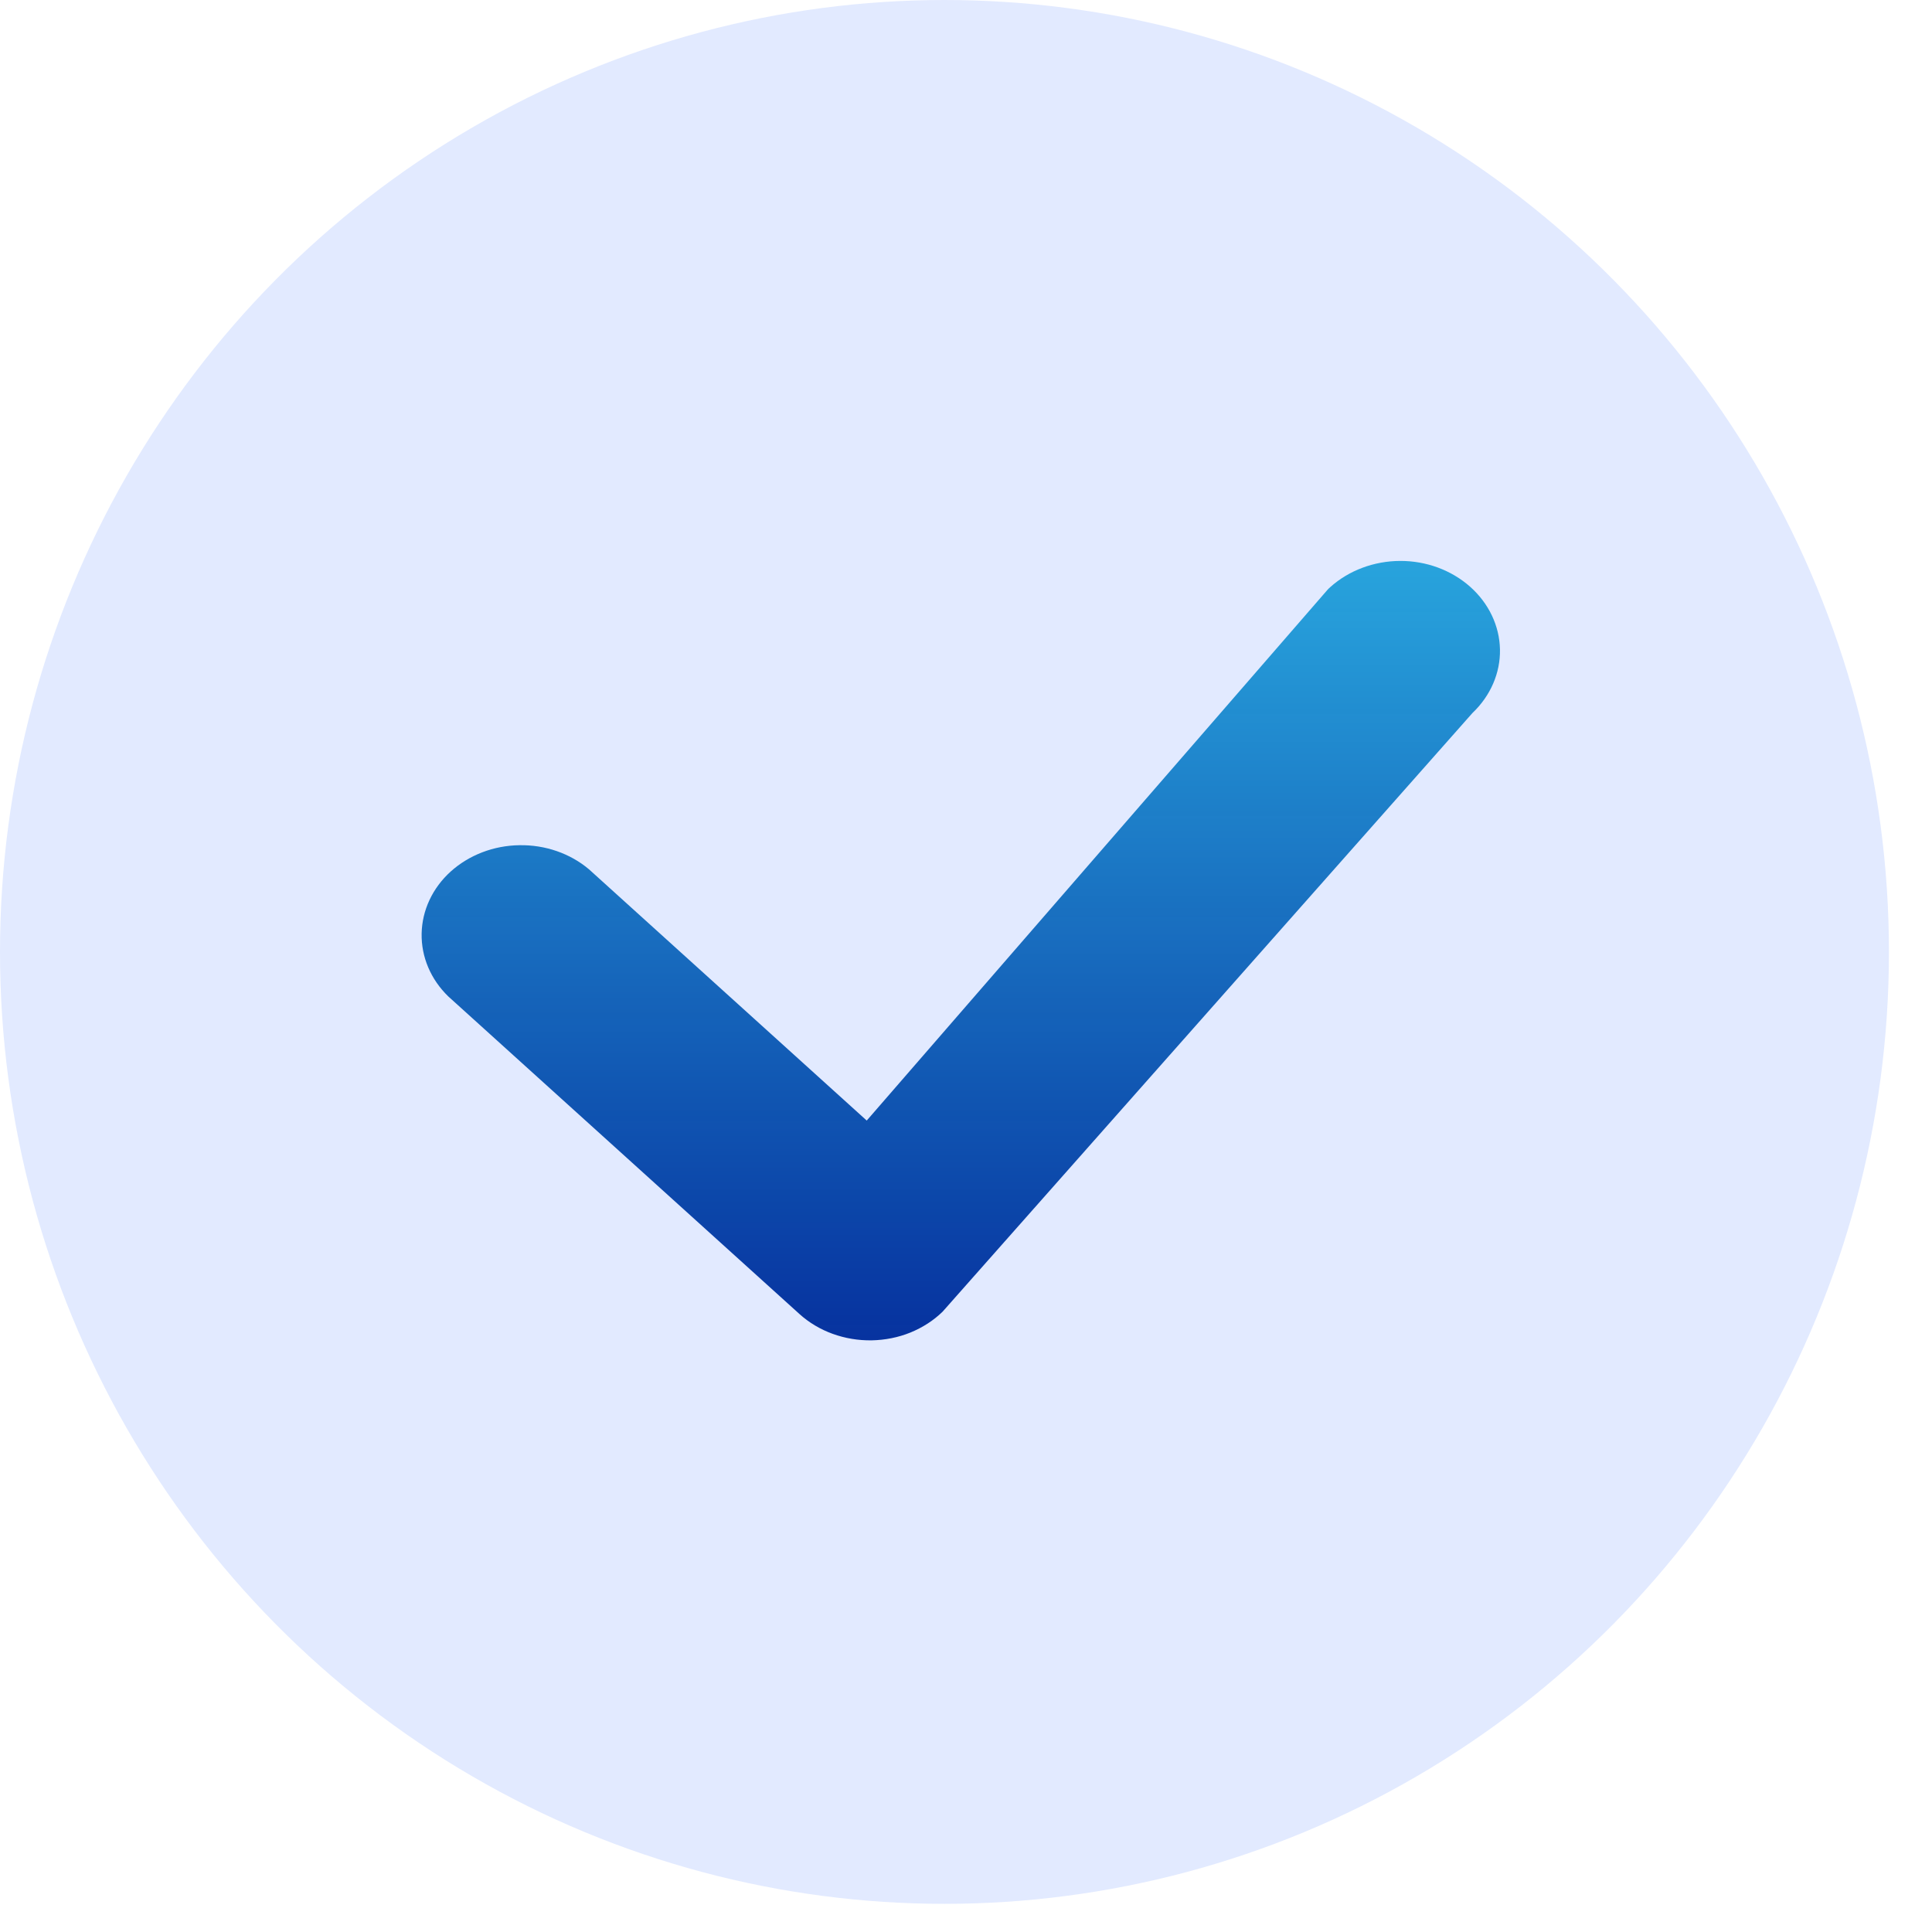
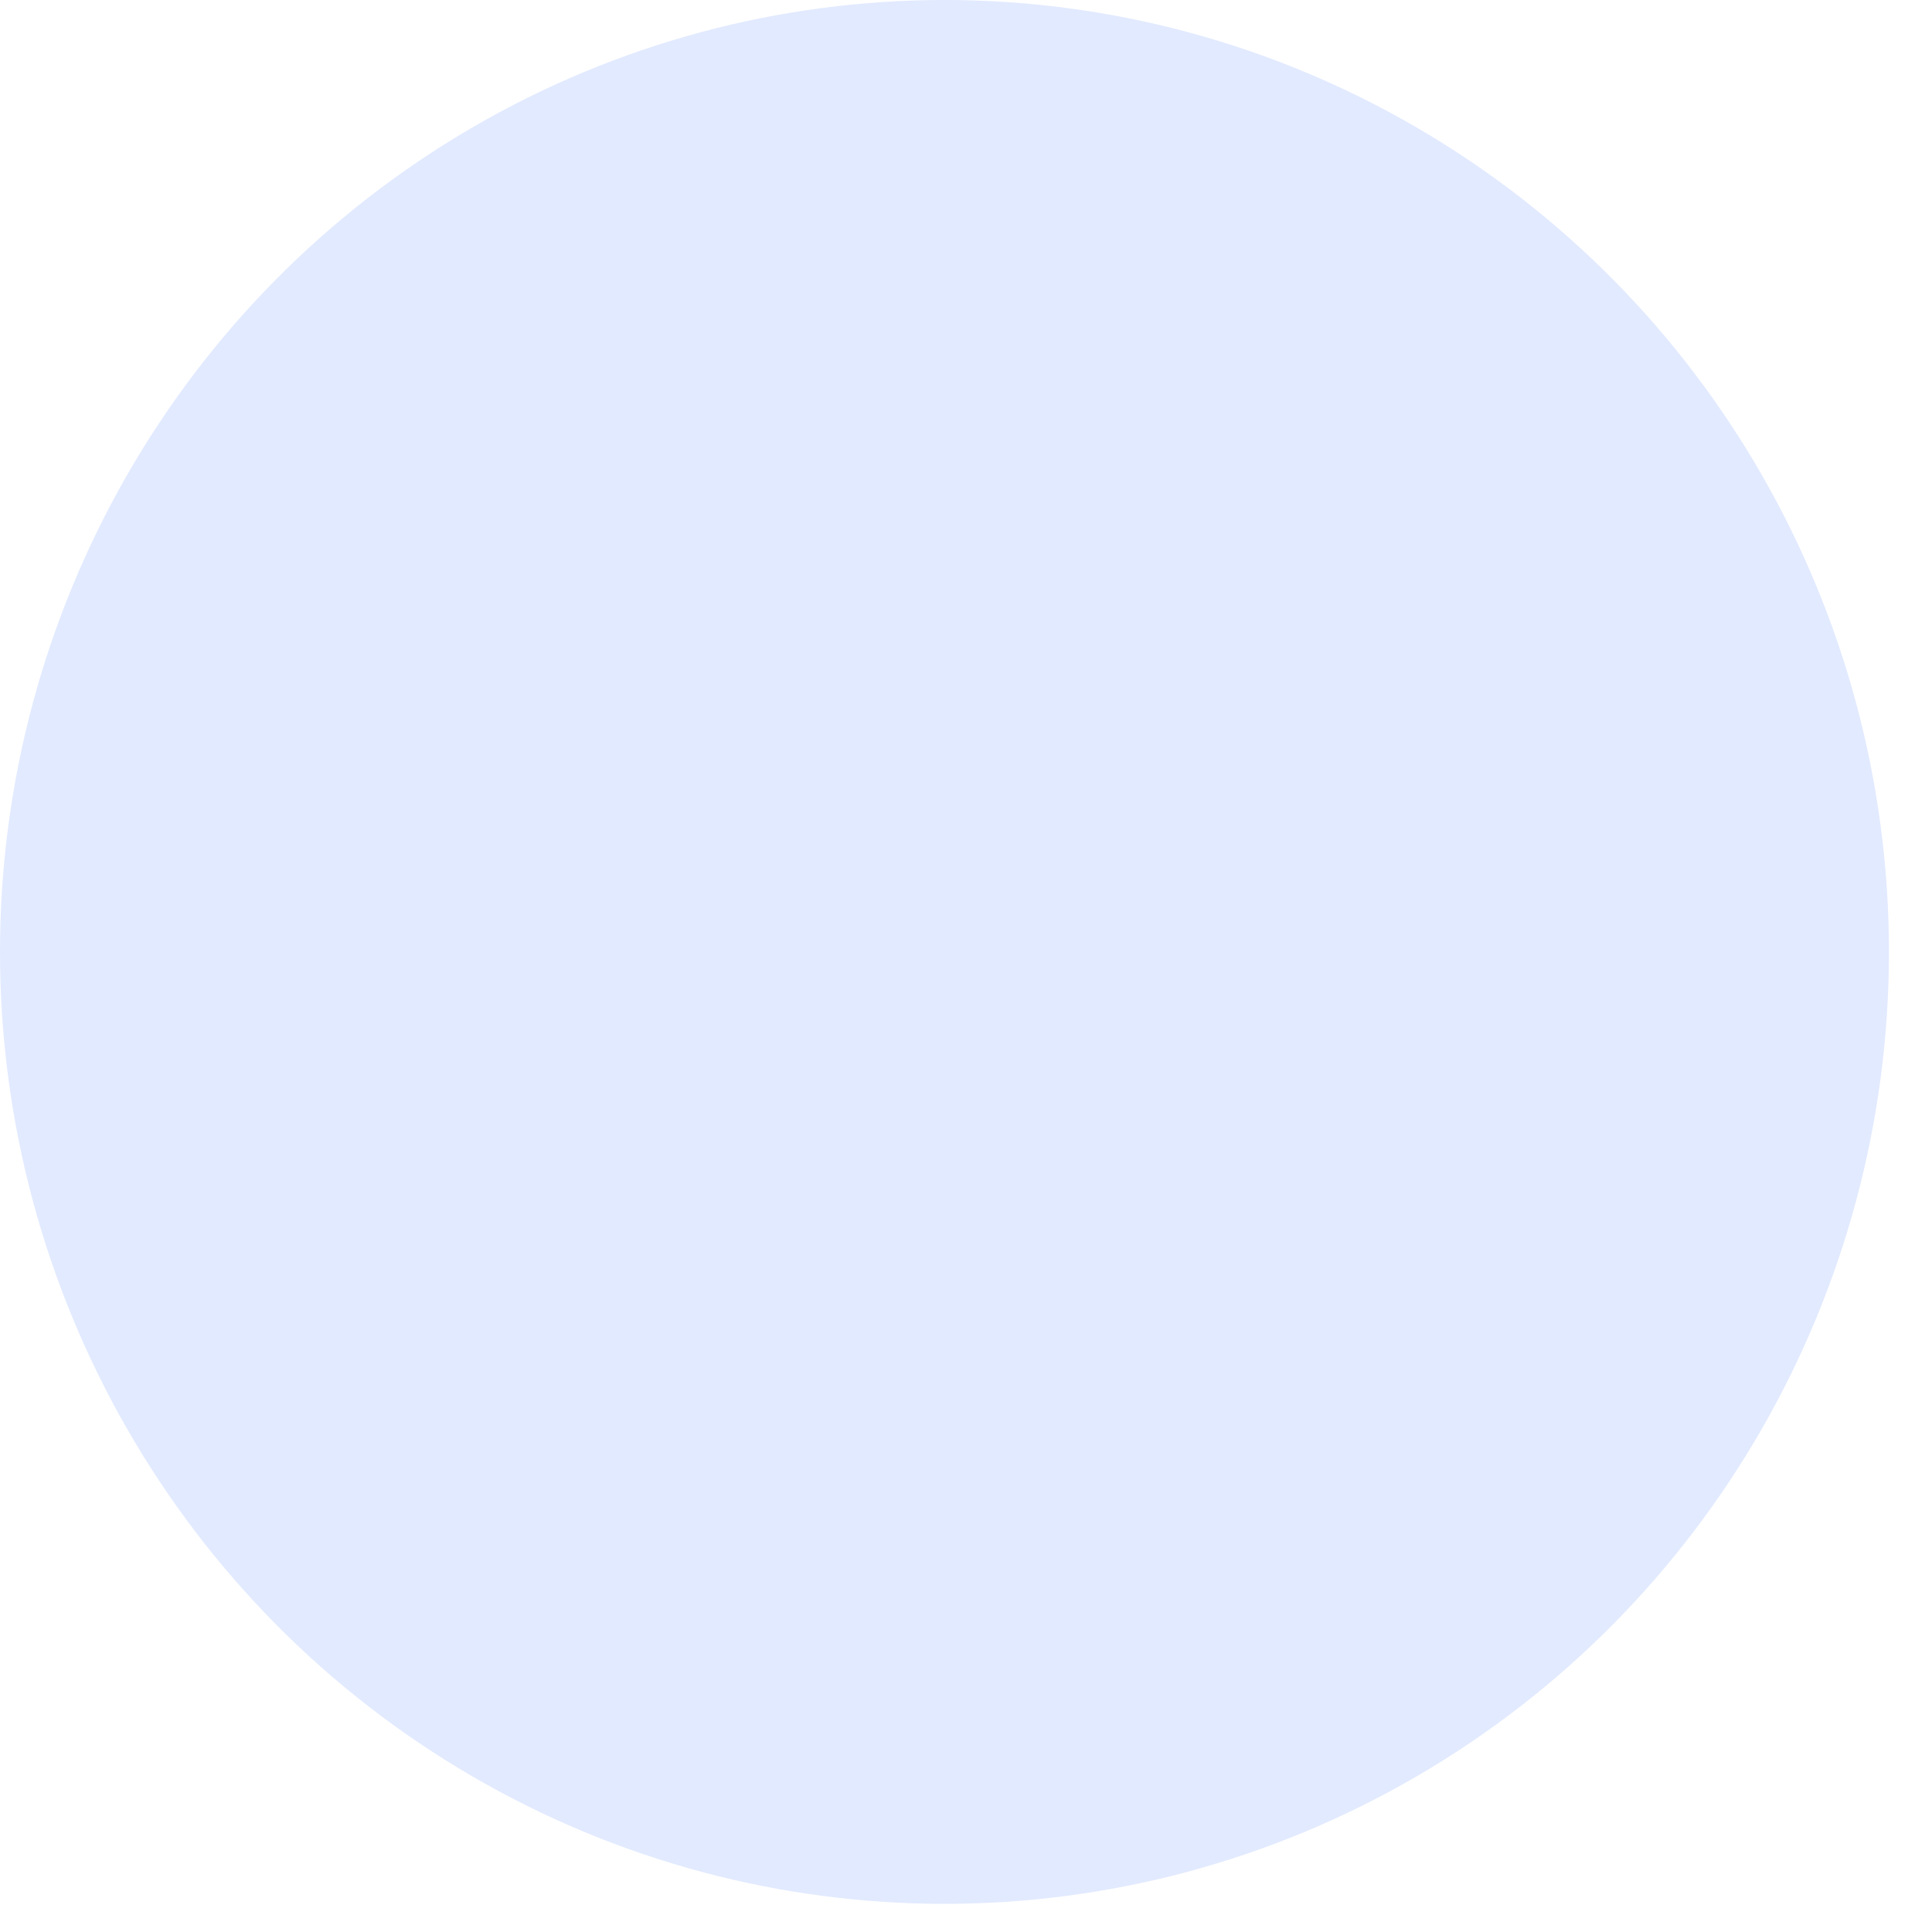
<svg xmlns="http://www.w3.org/2000/svg" width="21" height="21" viewBox="0 0 21 21" fill="none">
  <ellipse cx="10.266" cy="10.347" rx="10.266" ry="10.347" fill="#E2EAFF" />
-   <path d="M14.46 6.381C14.45 6.39 14.44 6.399 14.431 6.409L9.421 12.18L6.402 9.449C6.197 9.276 5.926 9.182 5.645 9.187C5.365 9.191 5.098 9.294 4.899 9.473C4.701 9.652 4.588 9.894 4.583 10.147C4.578 10.401 4.682 10.646 4.873 10.831L8.69 14.283C8.793 14.376 8.915 14.449 9.05 14.498C9.185 14.547 9.329 14.571 9.474 14.569C9.62 14.566 9.763 14.538 9.896 14.484C10.028 14.43 10.148 14.353 10.246 14.257L16.005 7.75C16.201 7.564 16.309 7.315 16.304 7.059C16.299 6.802 16.182 6.557 15.979 6.377C15.776 6.197 15.503 6.096 15.219 6.097C14.935 6.098 14.662 6.2 14.46 6.381Z" fill="url(#paint0_linear_1744_6834)" />
  <defs>
    <linearGradient id="paint0_linear_1744_6834" x1="10.443" y1="6.097" x2="10.443" y2="14.569" gradientUnits="userSpaceOnUse">
      <stop stop-color="#28A4DD" />
      <stop offset="1" stop-color="#002D9C" stop-opacity="0.97" />
    </linearGradient>
  </defs>
</svg>